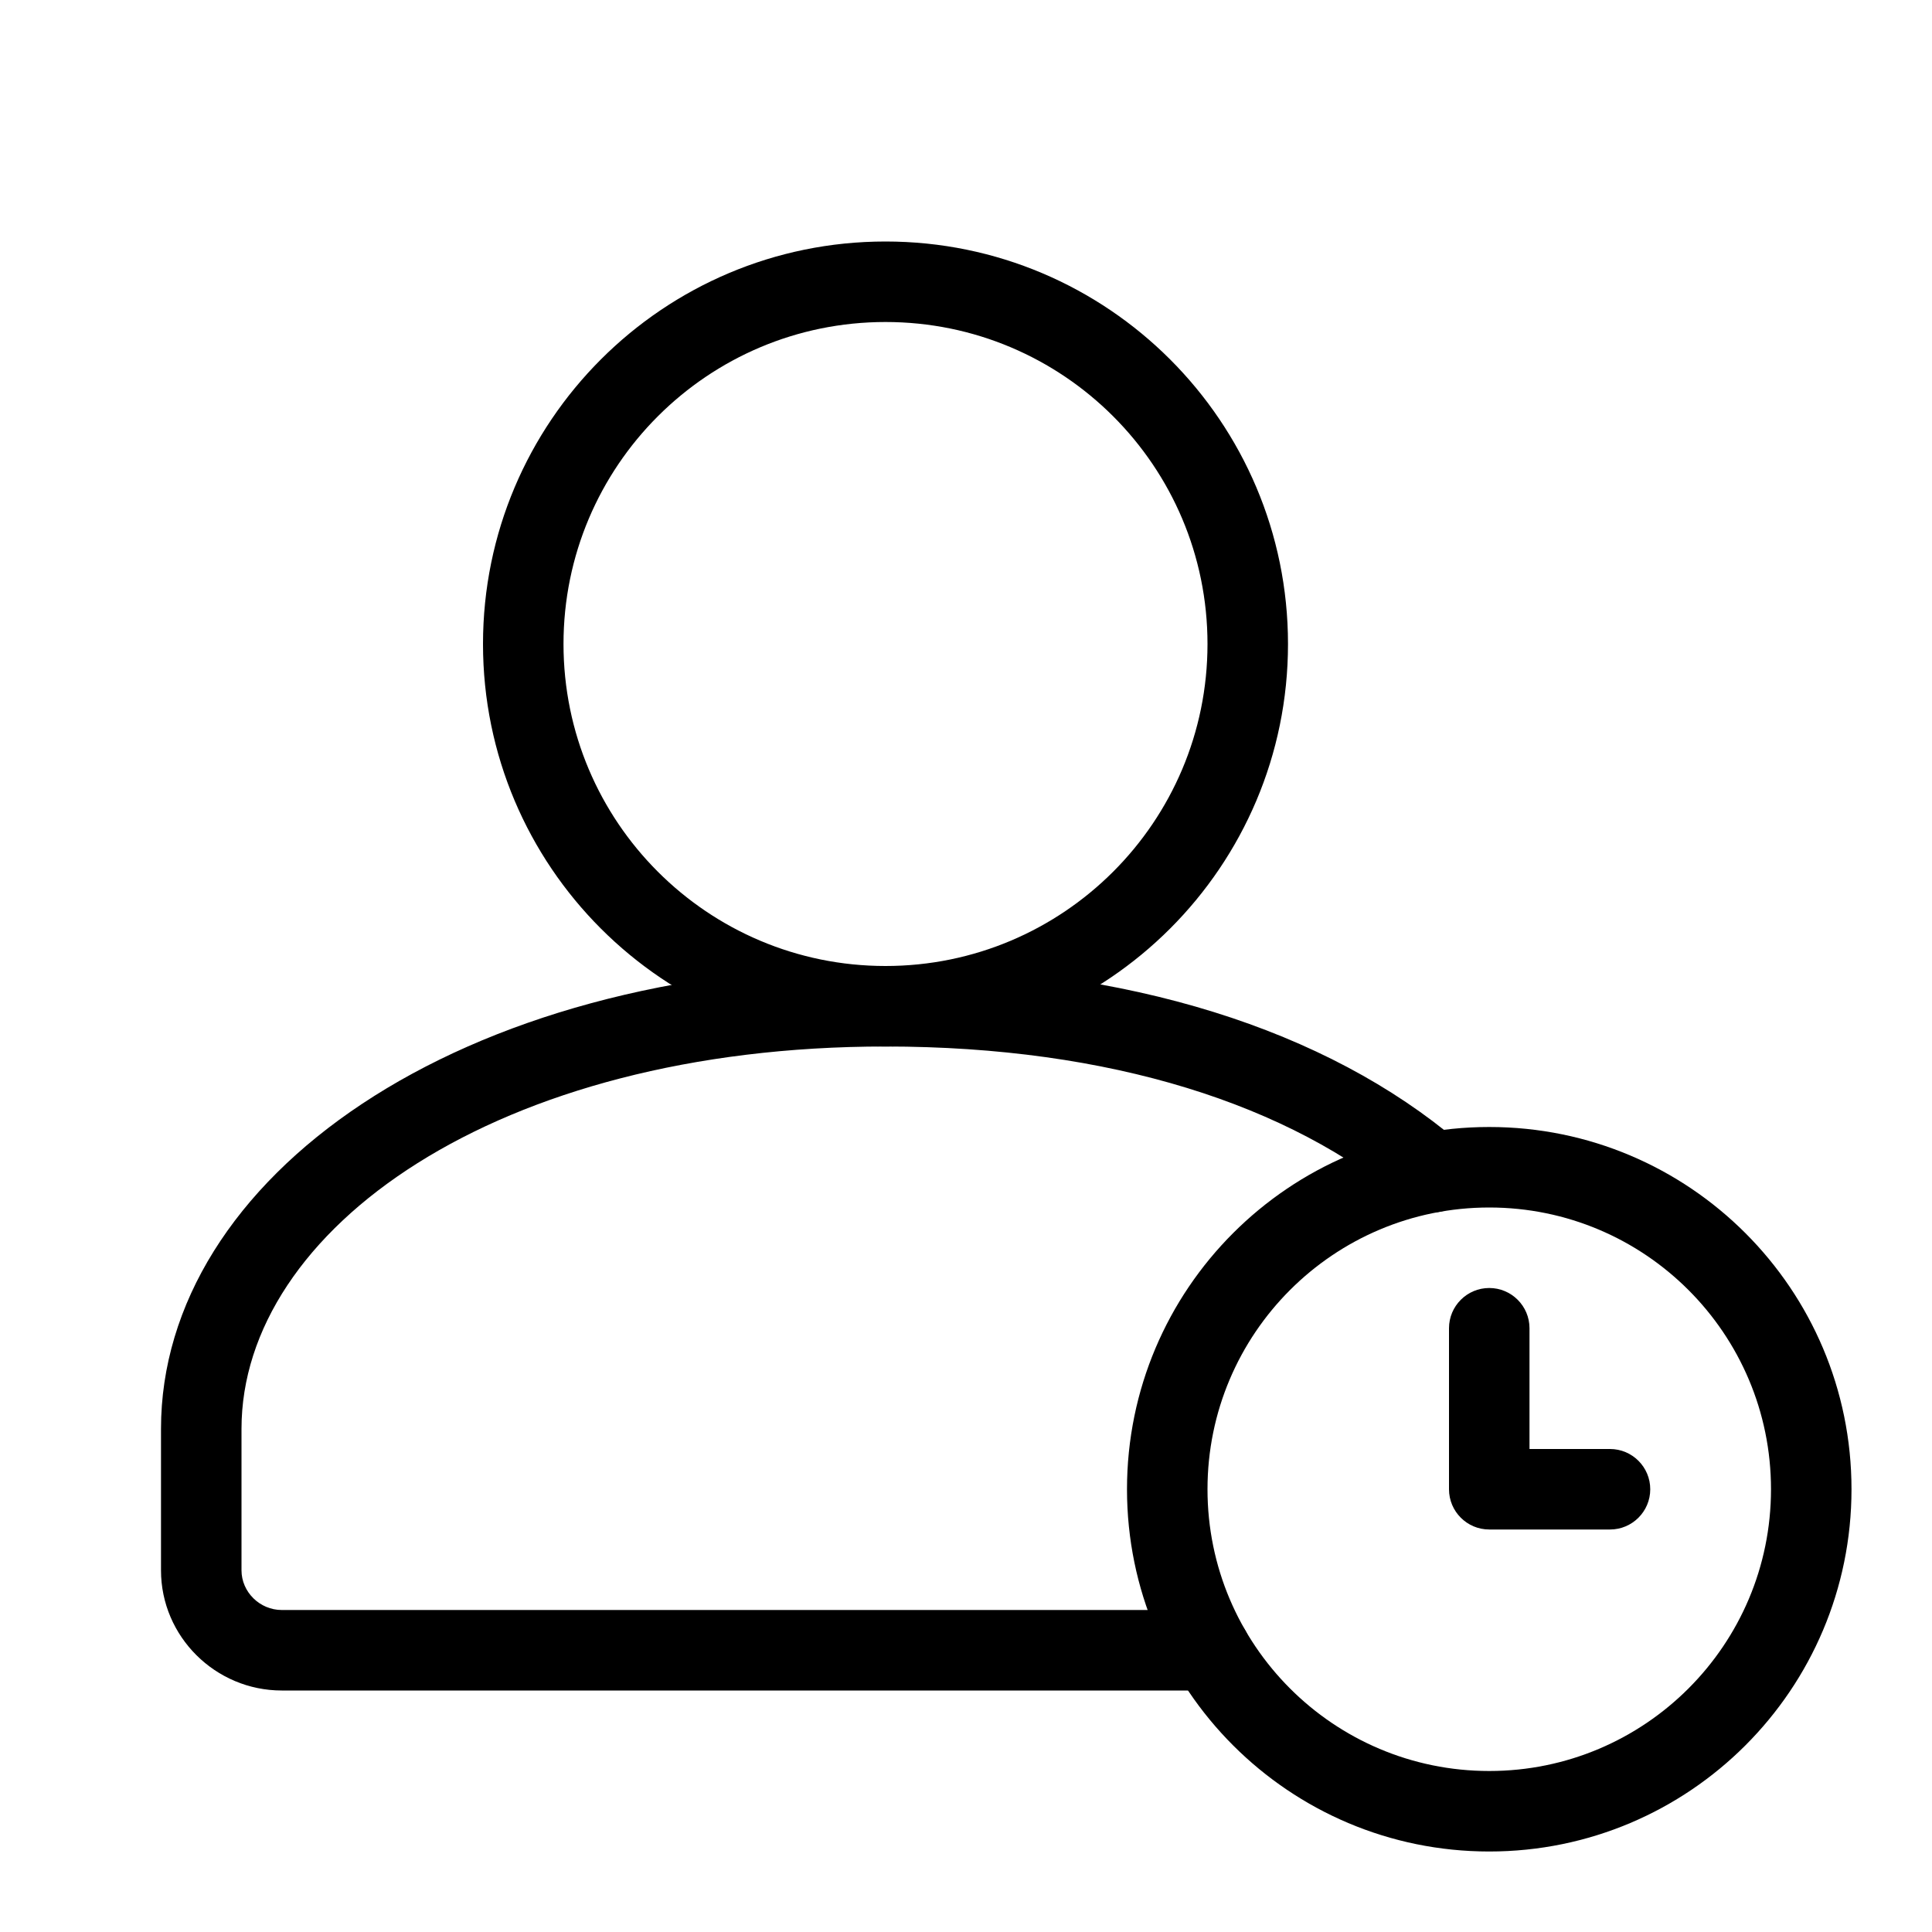
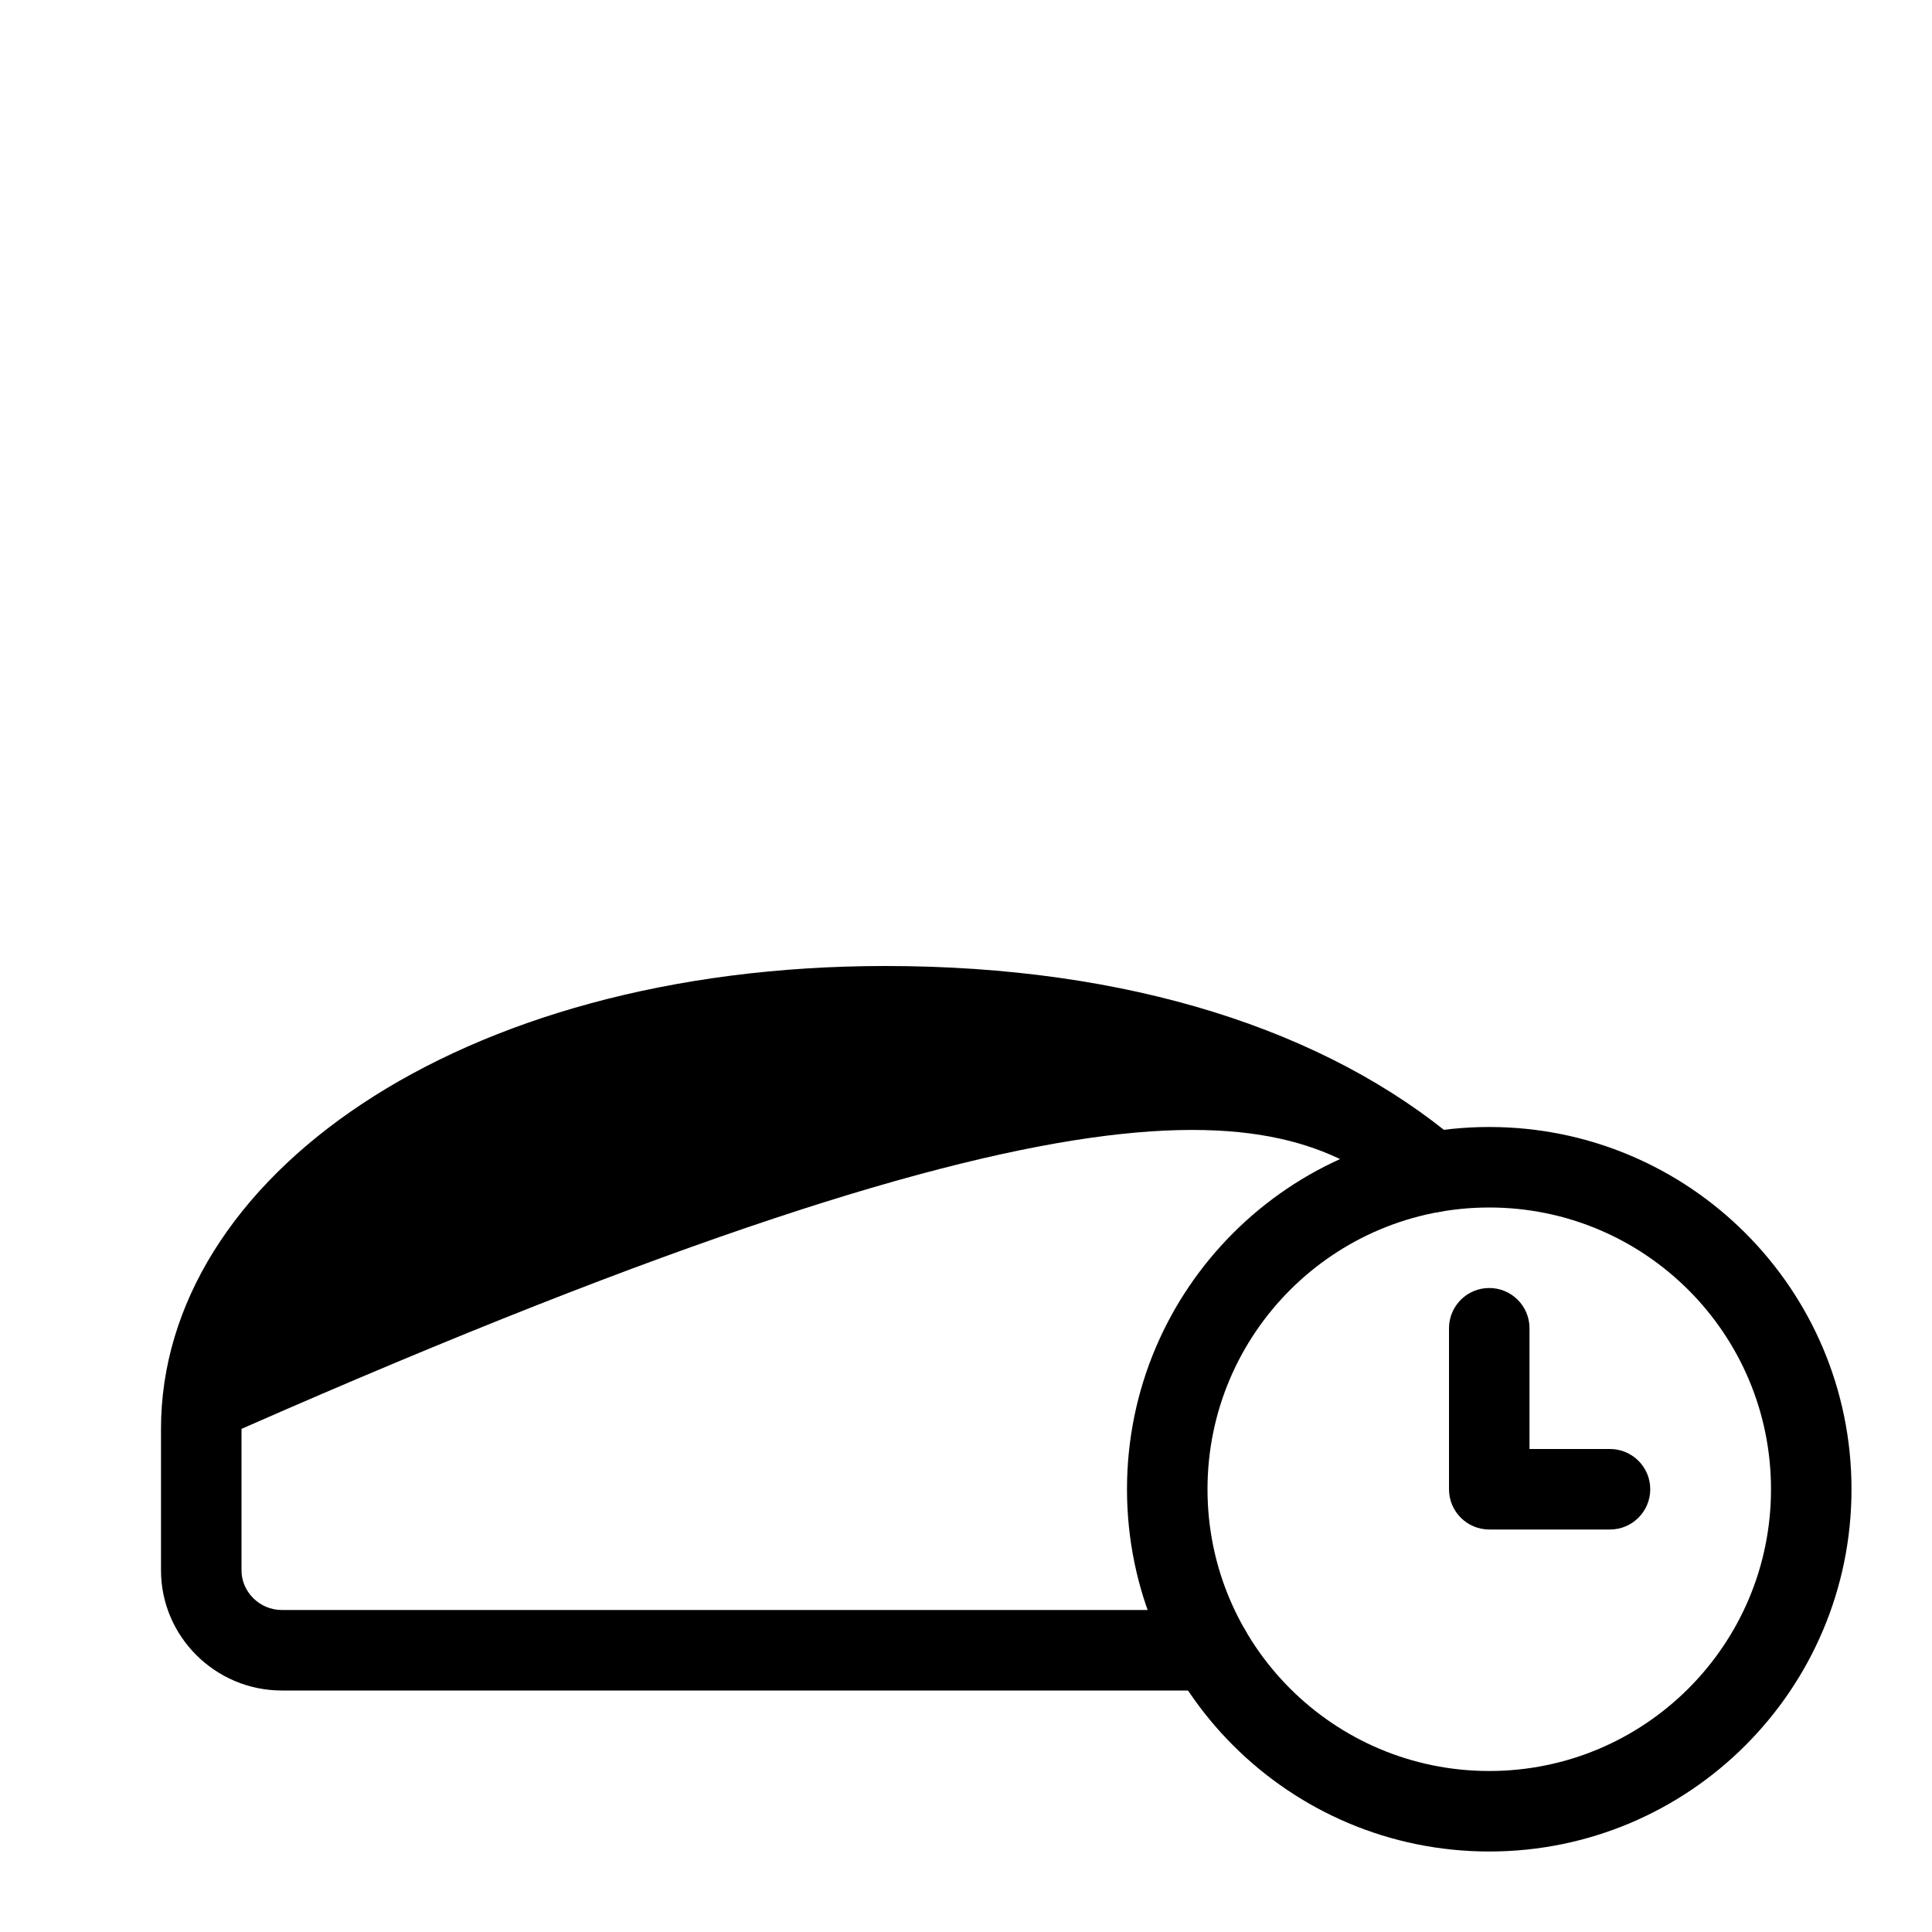
<svg xmlns="http://www.w3.org/2000/svg" height="24px" version="1.1" viewBox="0 0 24 24" width="24px">
  <title />
  <desc />
  <defs />
  <g fill="none" fill-rule="evenodd" id="Page-1" stroke="none" stroke-width="1">
    <g fill="#000000" id="user" transform="translate(-333, -93)">
      <g id="user_017-time-profile-account-people" transform="translate(335, 96)">
-         <path d="M14,5 C14,2.239 11.761,0 9,0 C6.239,0 4,2.239 4,5 C4,7.761 6.239,10 9,10 C11.761,10 14,7.761 14,5 Z M5,5 C5,2.791 6.791,1 9,1 C11.209,1 13,2.791 13,5 C13,7.209 11.209,9 9,9 C6.791,9 5,7.209 5,5 Z" id="Oval-63" />
-         <path d="M1.5,17 C1.227,17 1,16.776 1,16.507 L1,14.75 C1,12.281 4.163,10 9,10 C11.799,10 14.028,10.724 15.469,11.944 C15.68,12.122 15.996,12.096 16.174,11.885 C16.352,11.675 16.326,11.359 16.115,11.181 C14.482,9.799 12.024,9 9,9 C3.668,9 0,11.645 0,14.75 L0,16.507 C0,17.331 0.677,18 1.5,18 L13.035,18 C13.311,18 13.535,17.776 13.535,17.5 C13.535,17.224 13.311,17 13.035,17 L1.5,17 Z" id="Combined-Shape" />
+         <path d="M1.5,17 C1.227,17 1,16.776 1,16.507 L1,14.75 C11.799,10 14.028,10.724 15.469,11.944 C15.68,12.122 15.996,12.096 16.174,11.885 C16.352,11.675 16.326,11.359 16.115,11.181 C14.482,9.799 12.024,9 9,9 C3.668,9 0,11.645 0,14.75 L0,16.507 C0,17.331 0.677,18 1.5,18 L13.035,18 C13.311,18 13.535,17.776 13.535,17.5 C13.535,17.224 13.311,17 13.035,17 L1.5,17 Z" id="Combined-Shape" />
        <path d="M21,15.5 C21,13.015 18.985,11 16.5,11 C14.015,11 12,13.015 12,15.5 C12,17.985 14.015,20 16.5,20 C18.985,20 21,17.985 21,15.5 Z M13,15.5 C13,13.567 14.567,12 16.5,12 C18.433,12 20,13.567 20,15.5 C20,17.433 18.433,19 16.5,19 C14.567,19 13,17.433 13,15.5 Z" id="Combined-Shape" />
        <path d="M17,15 L17,13.5 C17,13.224 16.776,13 16.5,13 C16.224,13 16,13.224 16,13.5 L16,15.5 C16,15.776 16.224,16 16.5,16 L18,16 C18.276,16 18.5,15.776 18.5,15.5 C18.5,15.224 18.276,15 18,15 L17,15 Z" id="Line" />
      </g>
    </g>
  </g>
</svg>